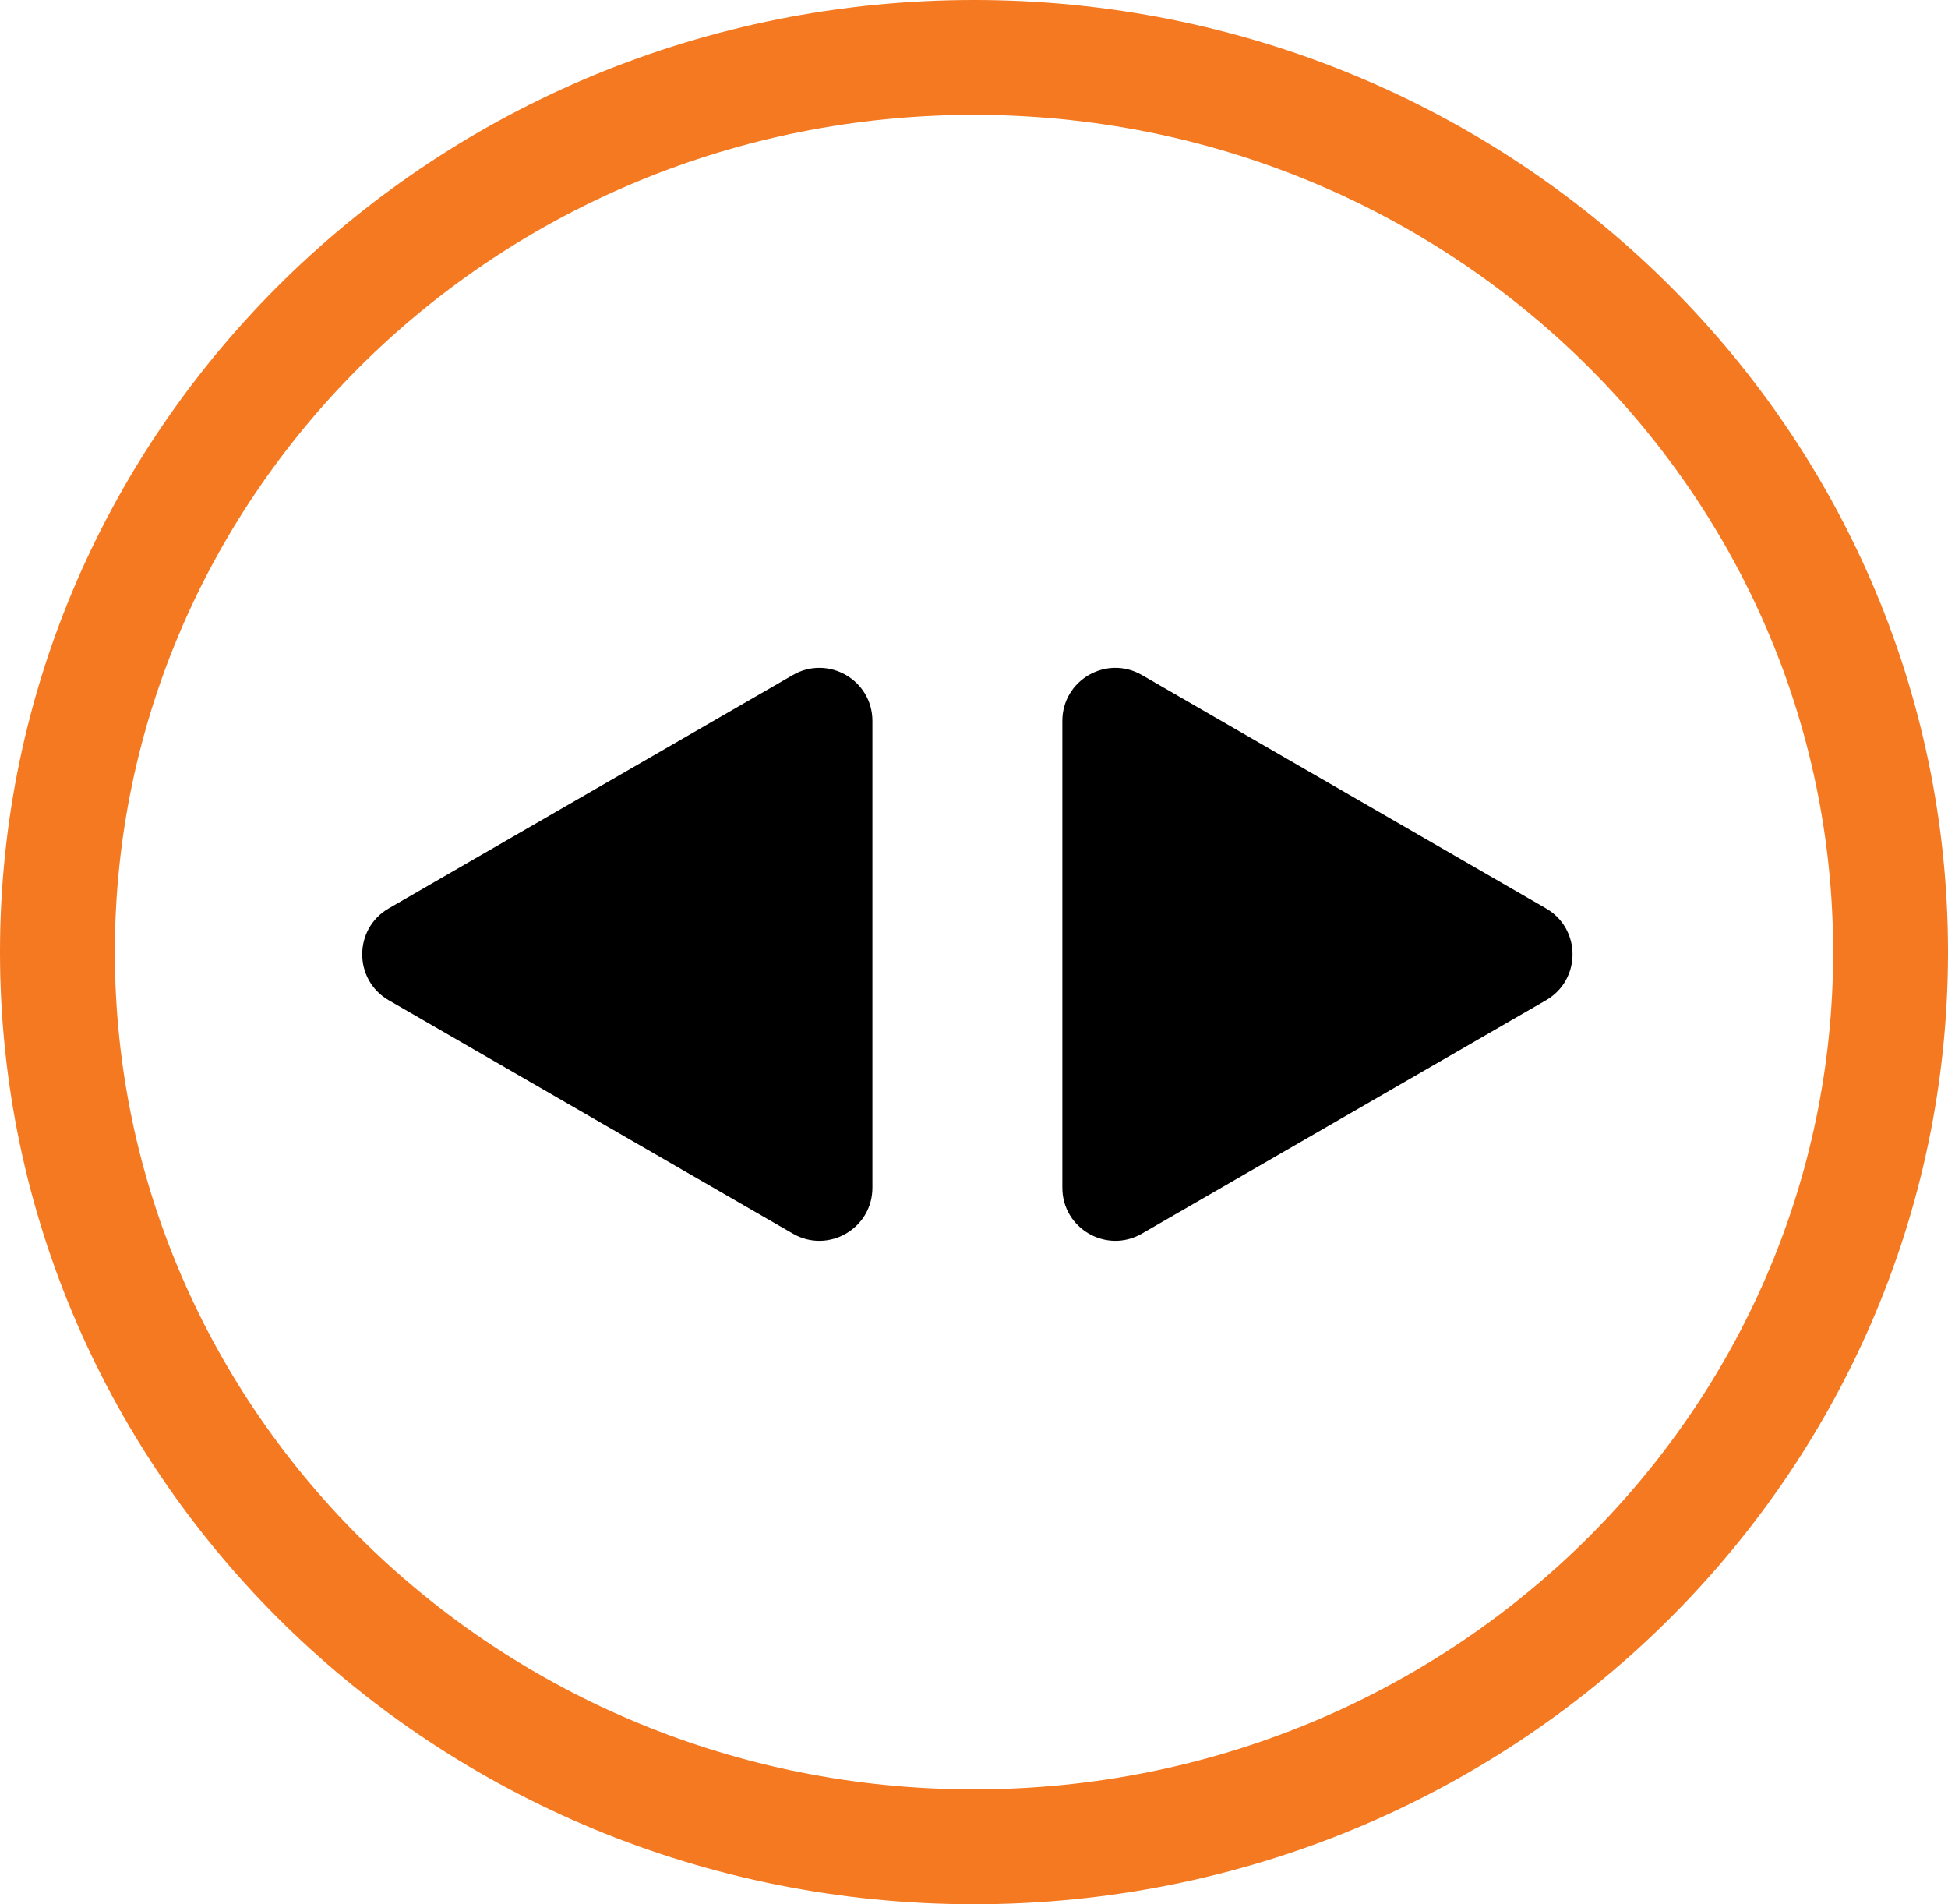
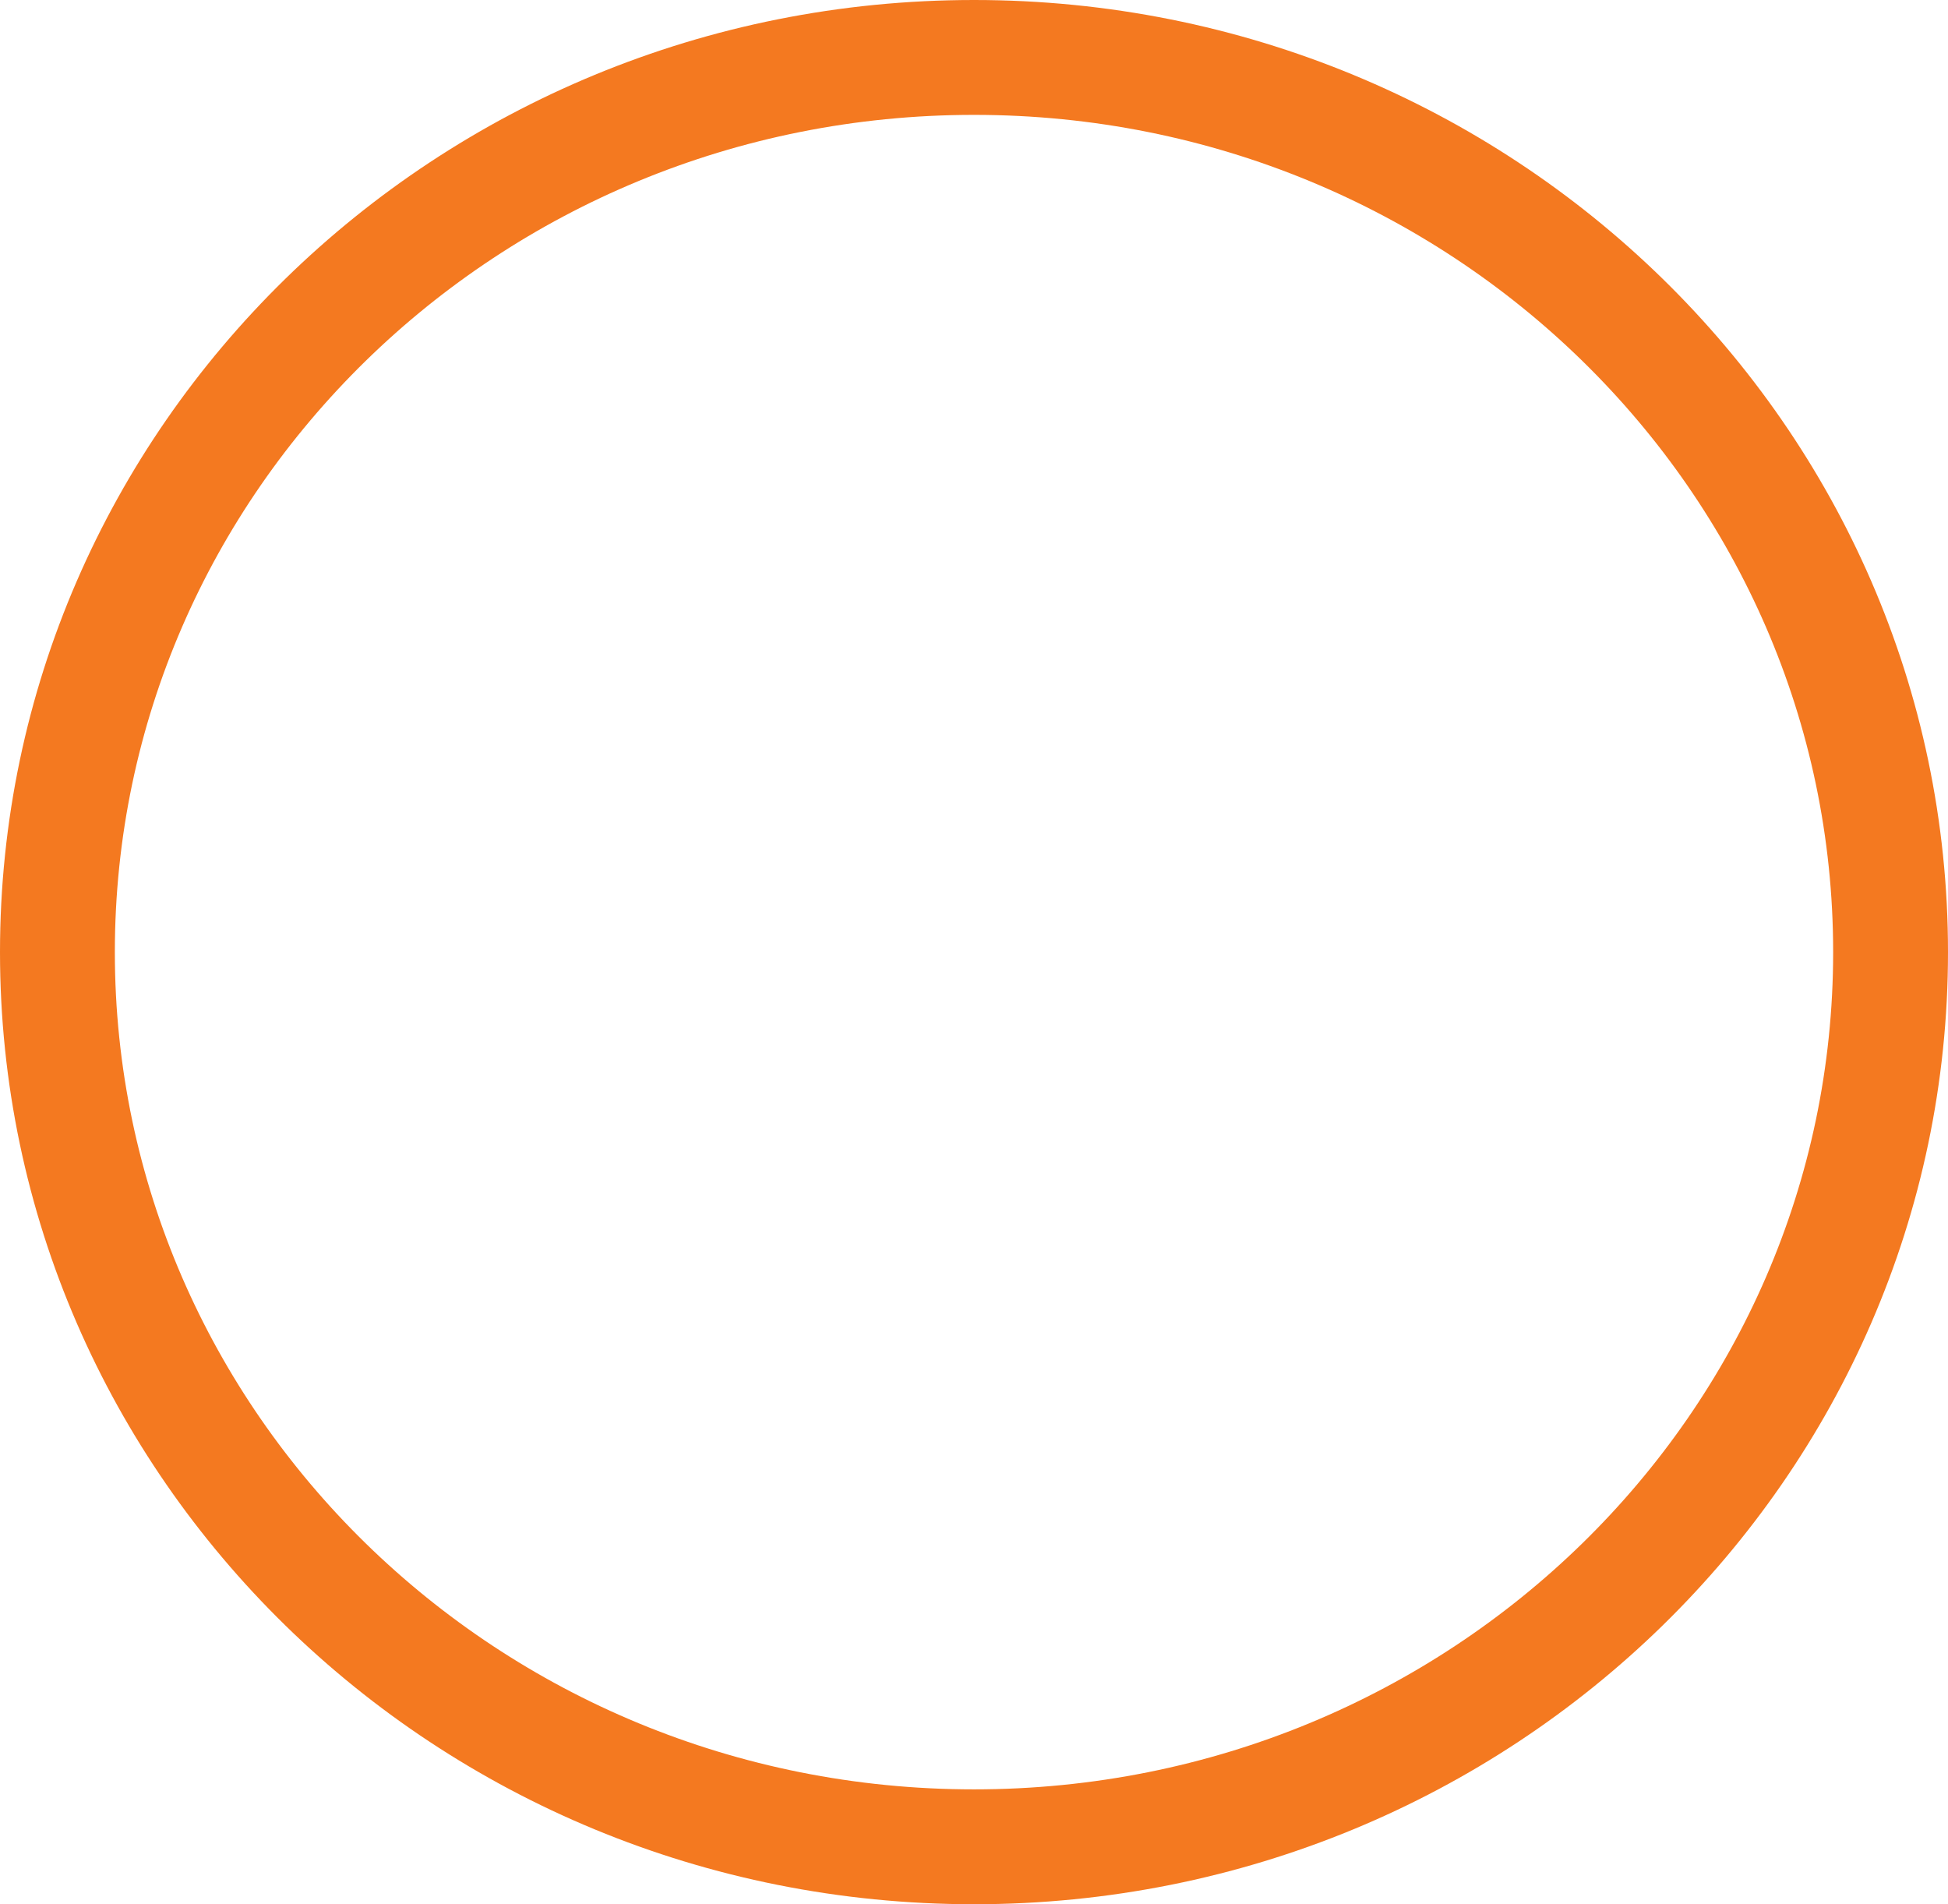
<svg xmlns="http://www.w3.org/2000/svg" width="441" height="431" viewBox="0 0 441 431" fill="none">
  <path d="M428 215.5C428 327.058 335.382 418 220.5 418C105.618 418 13 327.058 13 215.5C13 103.942 105.618 13 220.5 13C335.382 13 428 103.942 428 215.5Z" stroke="#F47920" stroke-width="26" />
-   <path d="M350 226.392C358 221.774 358 210.226 350 205.608L258.5 152.78C250.5 148.161 240.5 153.935 240.5 163.172V268.828C240.5 278.065 250.5 283.839 258.5 279.22L350 226.392Z" fill="black" />
-   <path d="M88 226.392C80 221.774 80 210.226 88 205.608L179.5 152.78C187.5 148.161 197.5 153.935 197.5 163.172V268.828C197.5 278.065 187.5 283.839 179.5 279.22L88 226.392Z" fill="black" />
</svg>